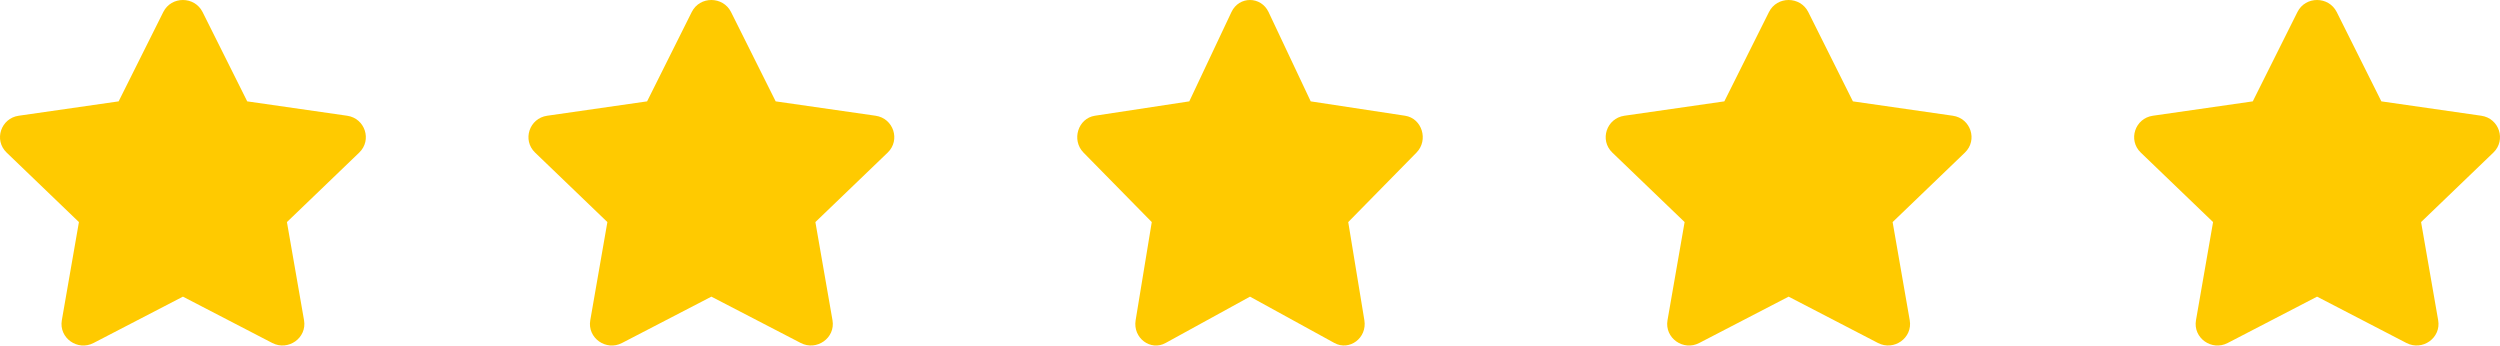
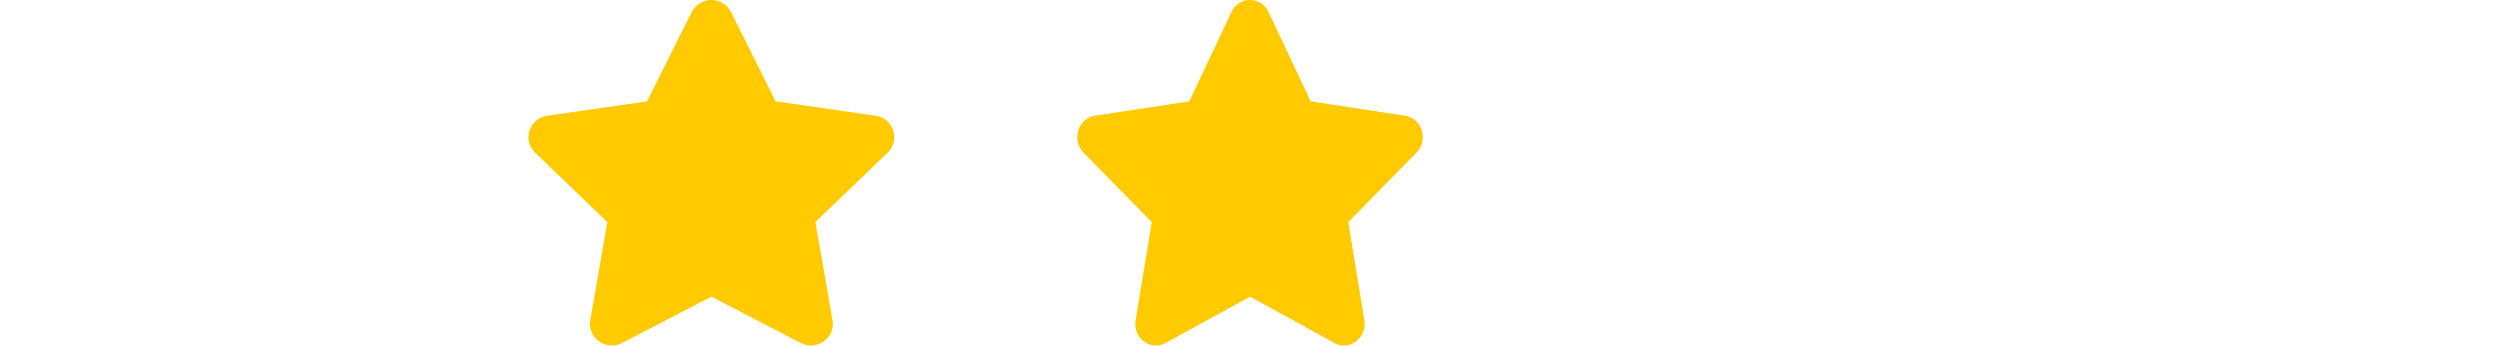
<svg xmlns="http://www.w3.org/2000/svg" width="123" height="17" viewBox="0 0 123 17" fill="none">
-   <path d="M8.034 0.591L5.837 4.987L0.922 5.694C0.04 5.82 -0.313 6.893 0.326 7.507L3.883 10.926L3.042 15.757C2.89 16.63 3.822 17.284 4.603 16.875L9 14.595L13.397 16.875C14.178 17.28 15.11 16.63 14.959 15.757L14.117 10.926L17.674 7.507C18.313 6.893 17.96 5.82 17.078 5.694L12.163 4.987L9.966 0.591C9.572 -0.192 8.431 -0.202 8.034 0.591Z" fill="#FFCA00" />
  <path d="M60.588 0.591L58.513 4.987L53.871 5.694C53.038 5.82 52.705 6.893 53.308 7.507L56.667 10.926L55.873 15.757C55.73 16.63 56.61 17.284 57.347 16.875L61.5 14.595L65.653 16.875C66.39 17.28 67.27 16.63 67.127 15.757L66.333 10.926L69.692 7.507C70.296 6.893 69.962 5.82 69.129 5.694L64.487 4.987L62.412 0.591C62.04 -0.192 60.963 -0.202 60.588 0.591Z" fill="#FFCA00" />
  <path d="M34.034 0.591L31.837 4.987L26.922 5.694C26.04 5.82 25.687 6.893 26.326 7.507L29.883 10.926L29.041 15.757C28.89 16.63 29.822 17.284 30.603 16.875L35 14.595L39.397 16.875C40.178 17.28 41.11 16.63 40.959 15.757L40.117 10.926L43.674 7.507C44.313 6.893 43.96 5.82 43.078 5.694L38.163 4.987L35.966 0.591C35.572 -0.192 34.431 -0.202 34.034 0.591Z" fill="#FFCA00" />
-   <path d="M87.034 0.591L84.837 4.987L79.922 5.694C79.04 5.82 78.687 6.893 79.326 7.507L82.883 10.926L82.041 15.757C81.89 16.63 82.822 17.284 83.603 16.875L88 14.595L92.397 16.875C93.178 17.28 94.11 16.63 93.959 15.757L93.117 10.926L96.674 7.507C97.313 6.893 96.96 5.82 96.078 5.694L91.163 4.987L88.966 0.591C88.572 -0.192 87.431 -0.202 87.034 0.591Z" fill="#FFCA00" />
-   <path d="M113.034 0.591L110.837 4.987L105.922 5.694C105.04 5.82 104.687 6.893 105.326 7.507L108.883 10.926L108.042 15.757C107.89 16.63 108.822 17.284 109.603 16.875L114 14.595L118.397 16.875C119.178 17.28 120.11 16.63 119.958 15.757L119.117 10.926L122.674 7.507C123.313 6.893 122.96 5.82 122.078 5.694L117.163 4.987L114.966 0.591C114.572 -0.192 113.431 -0.202 113.034 0.591Z" fill="#FFCA00" />
</svg>